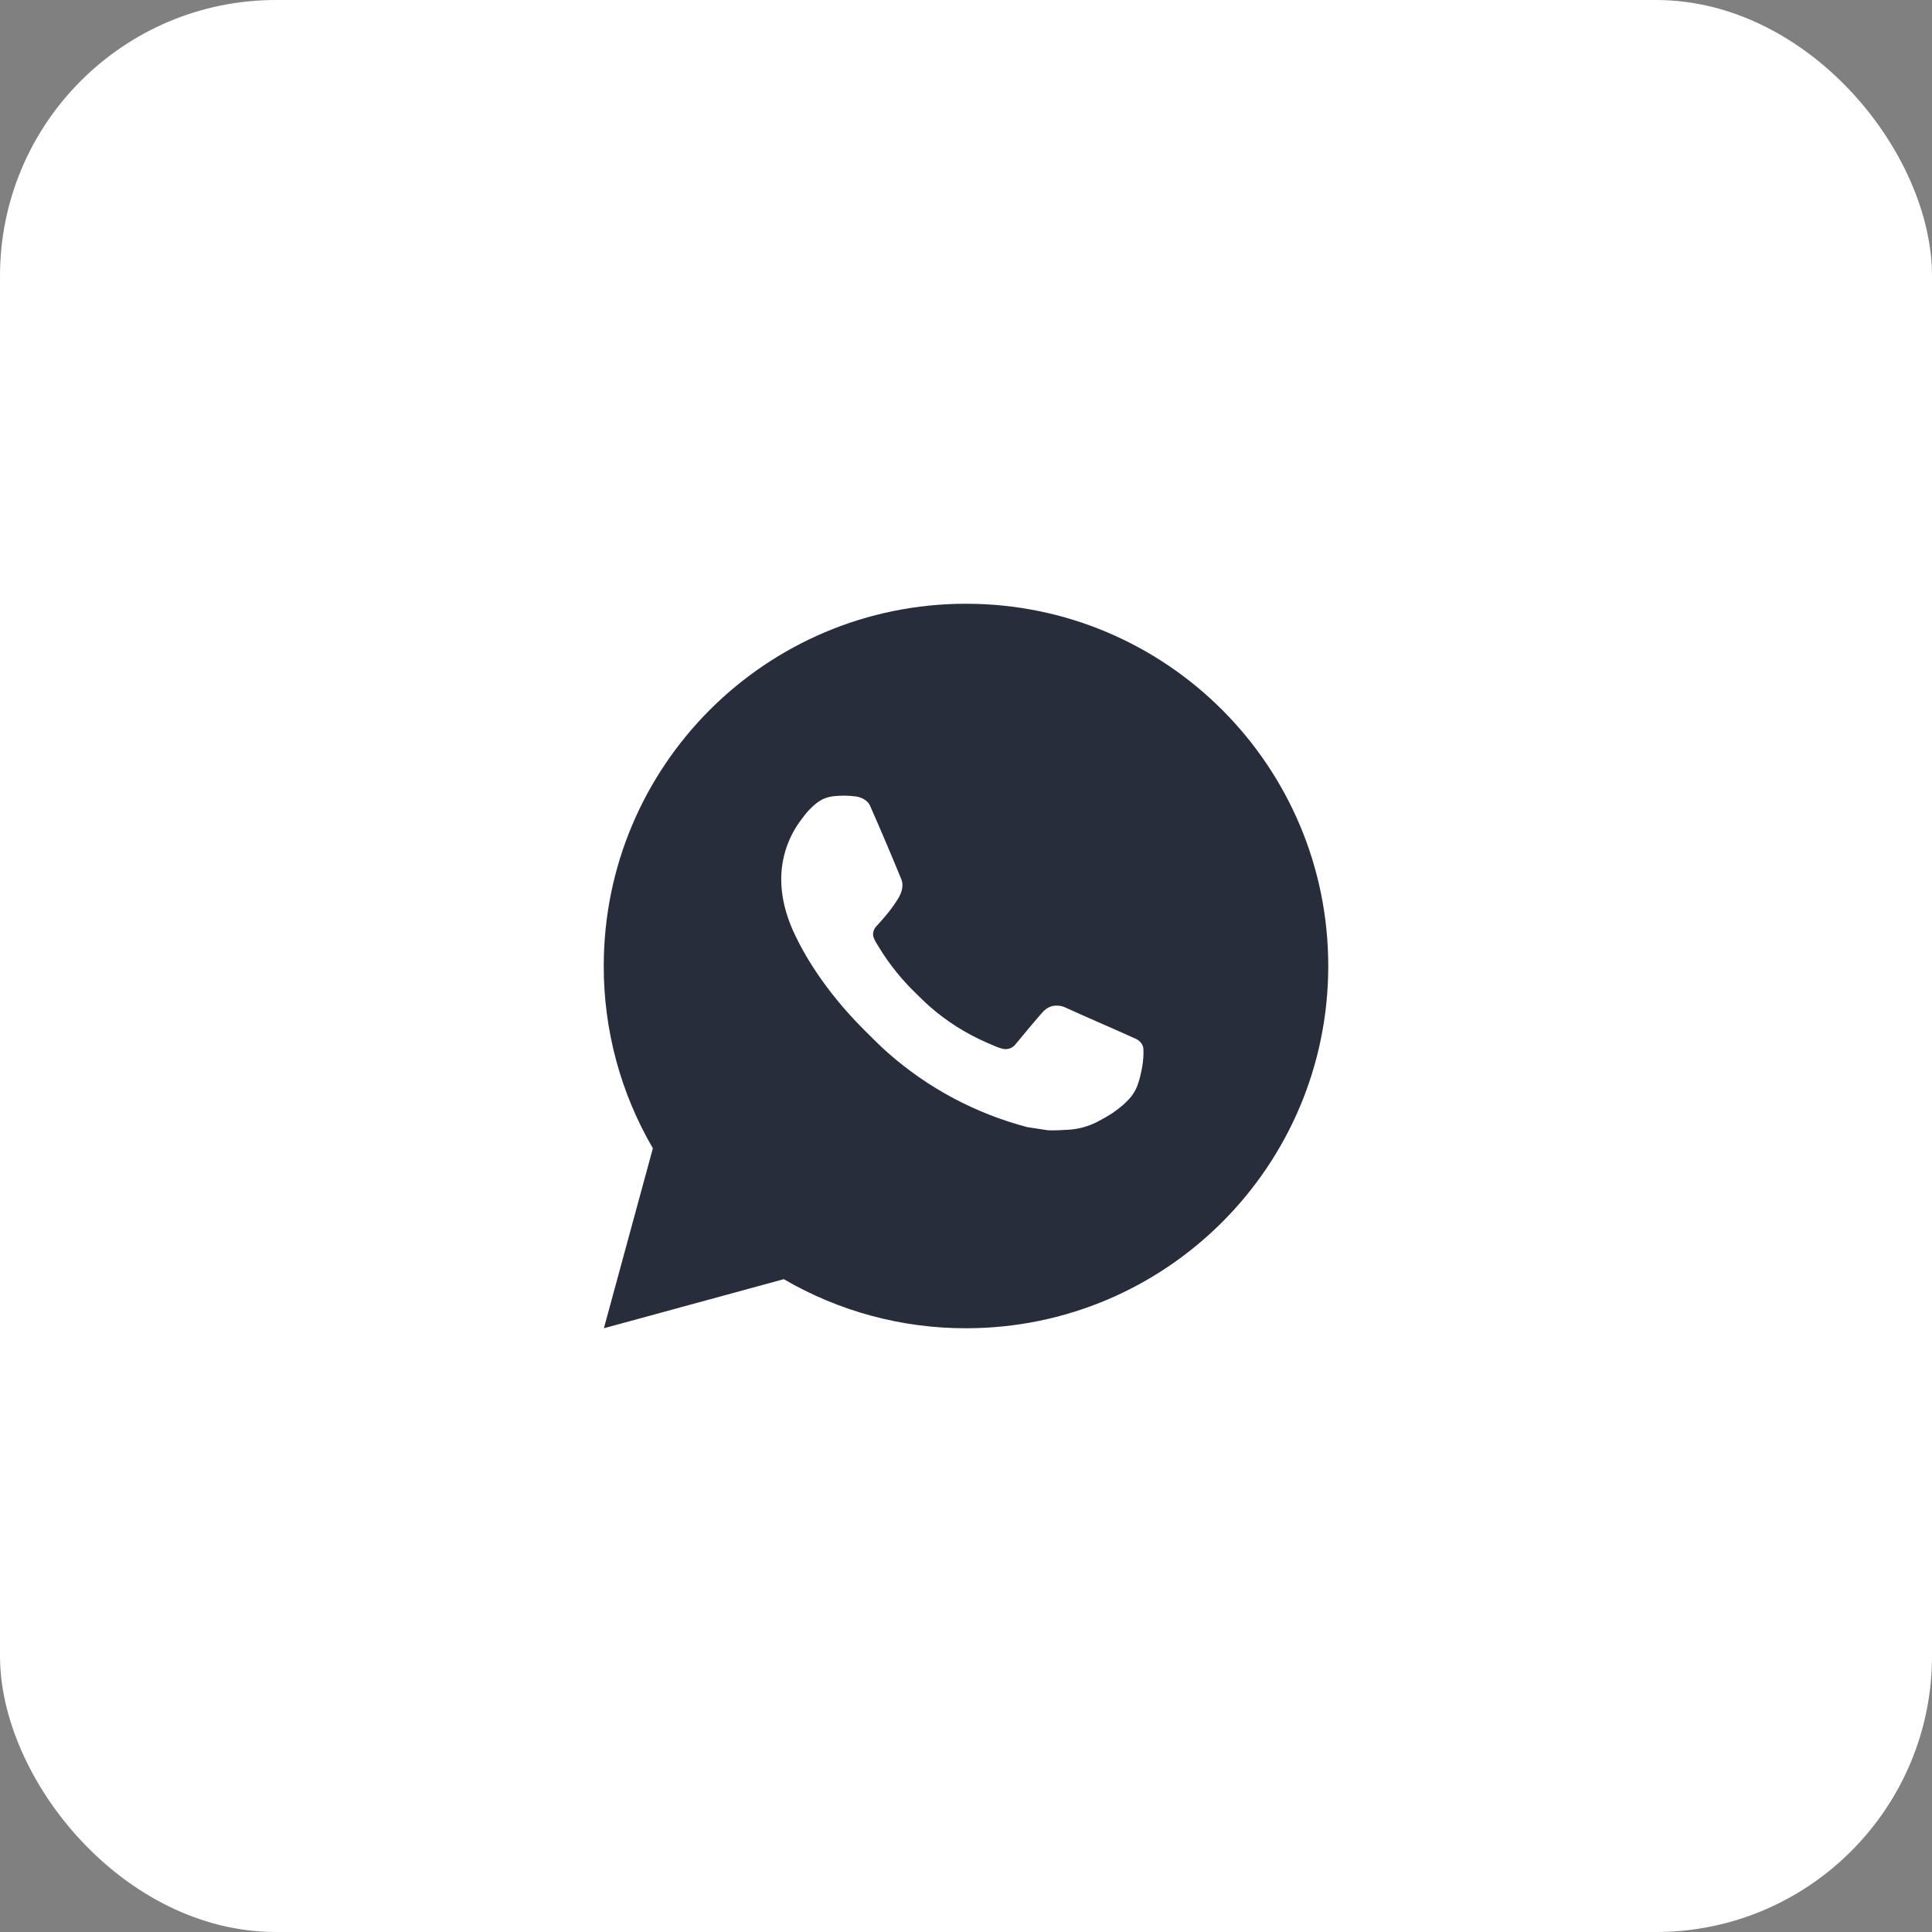
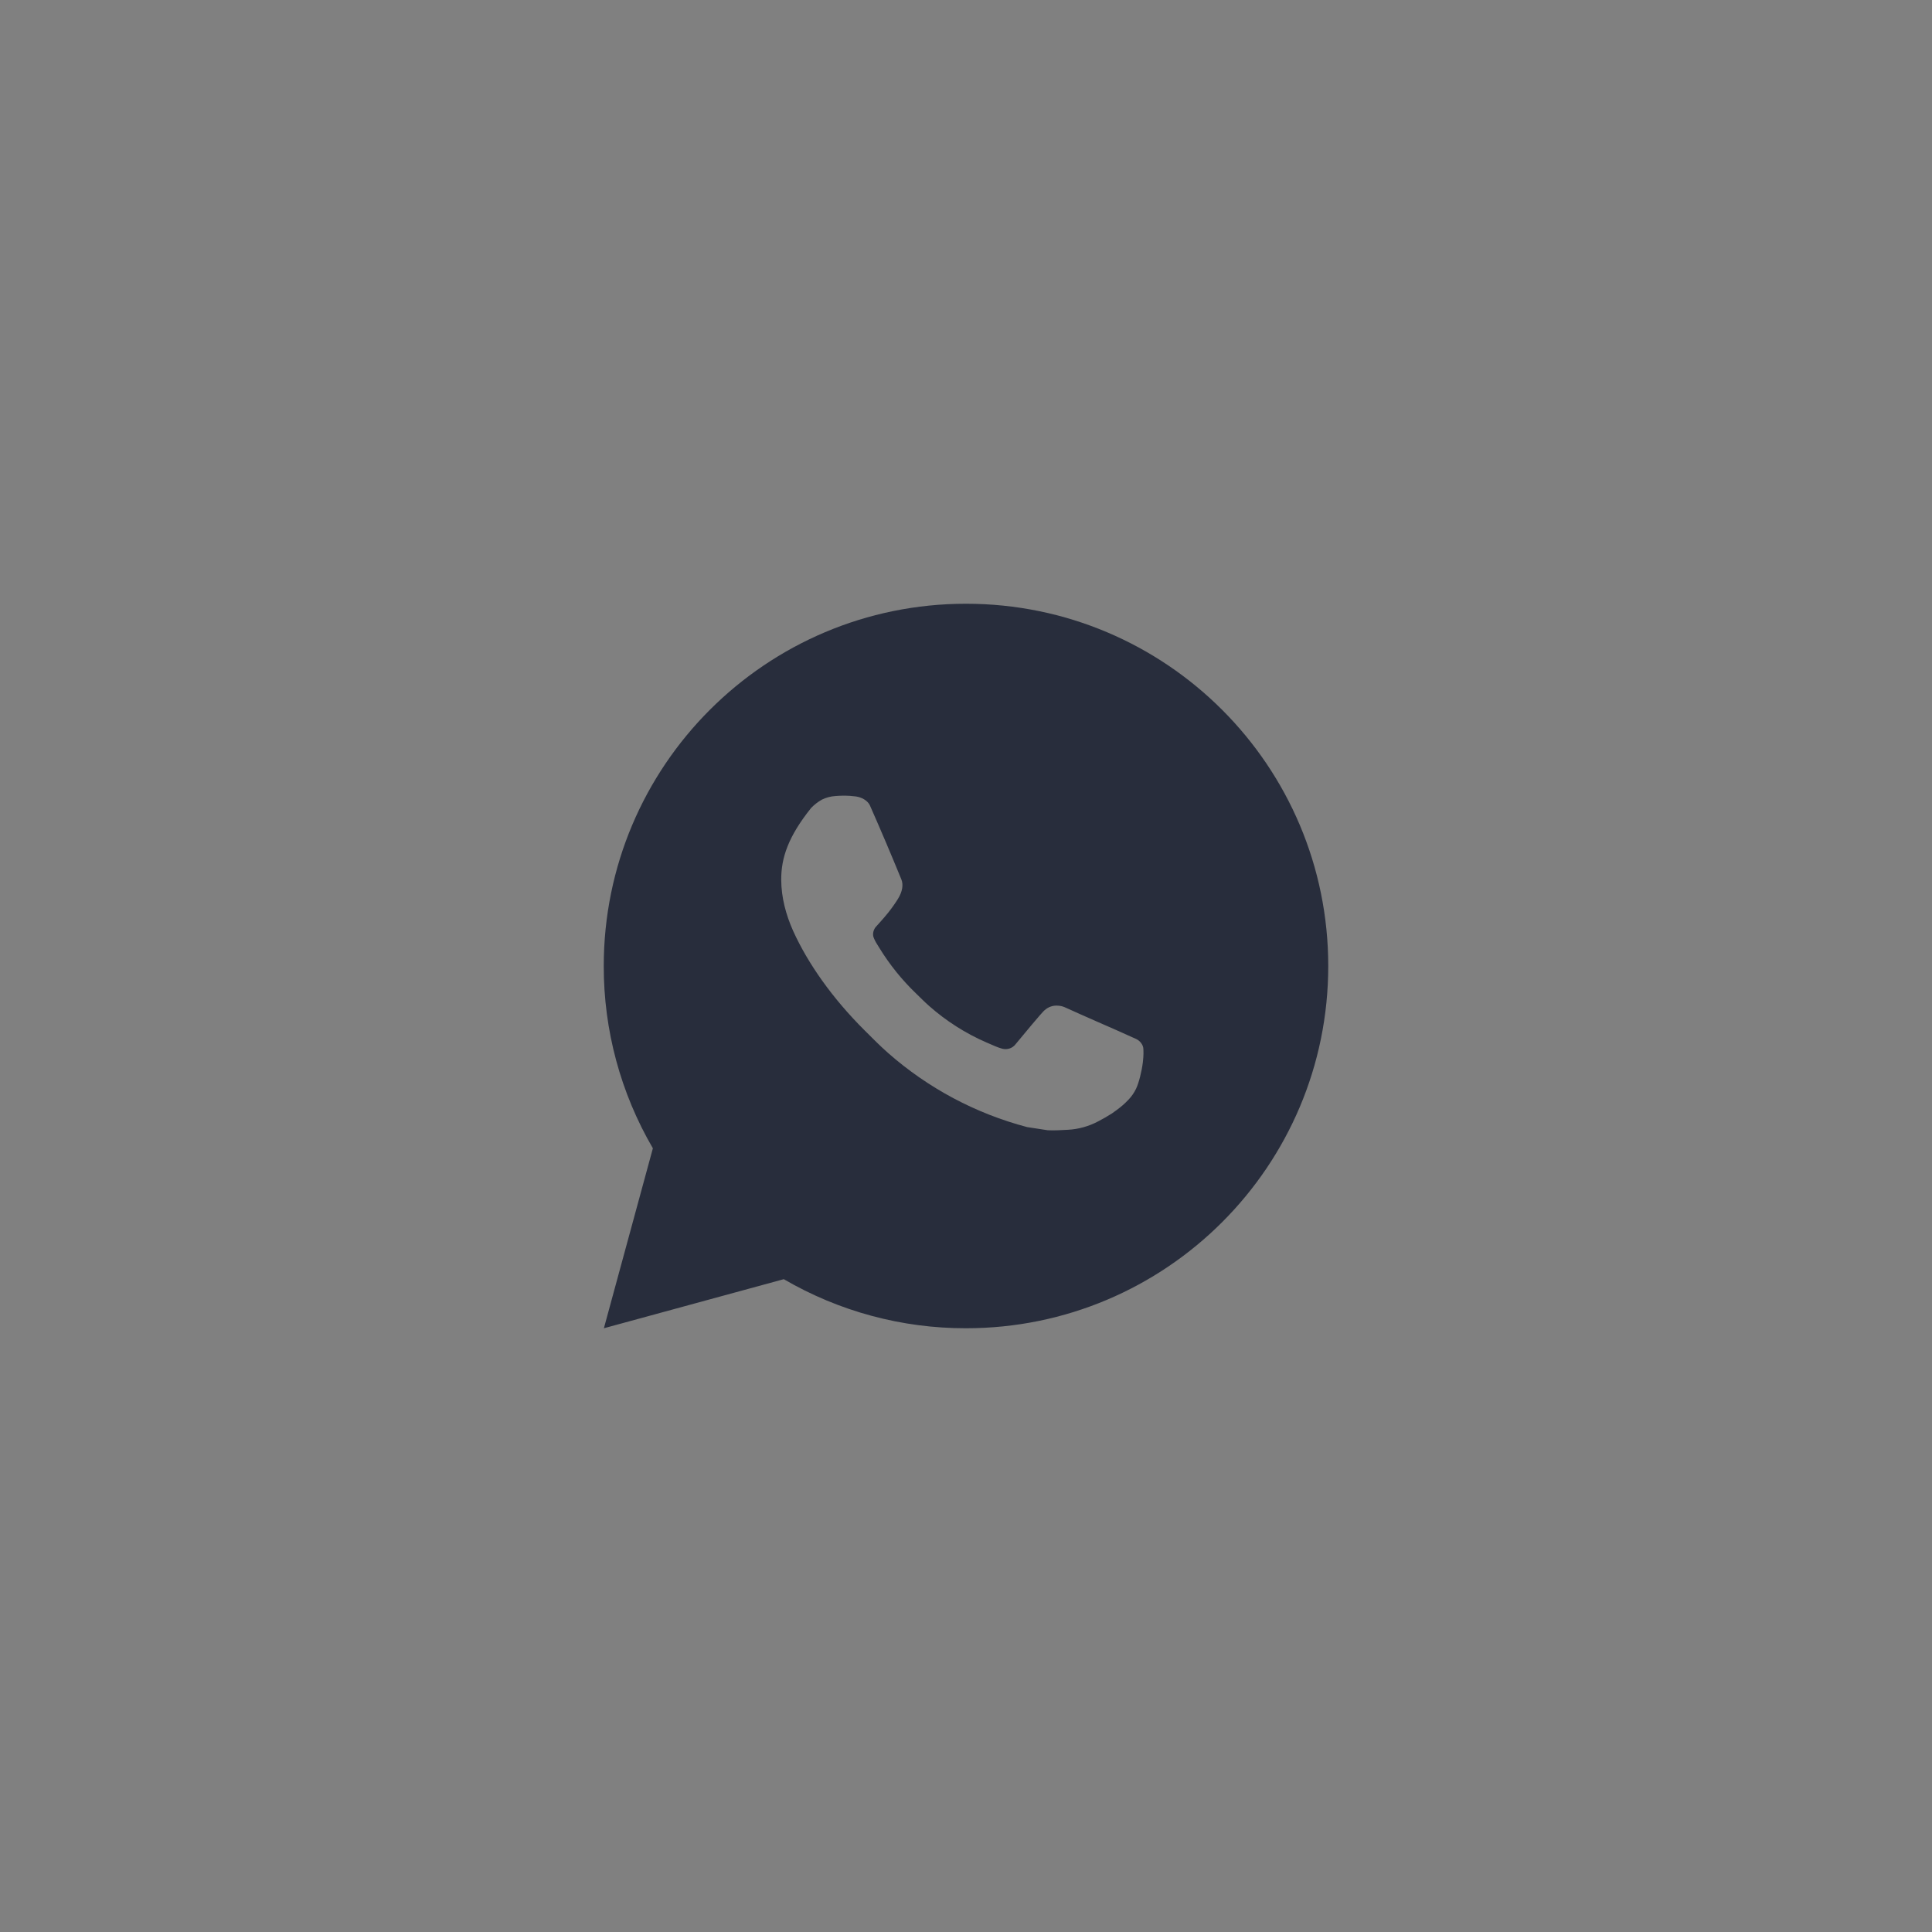
<svg xmlns="http://www.w3.org/2000/svg" width="70" height="70" viewBox="0 0 70 70" fill="none">
  <rect x="0" y="0" width="70" height="70" fill="#808080" stroke="none" />
-   <rect width="70" height="70" rx="10" fill="white" />
-   <path d="M35 21.875C42.249 21.875 48.125 27.751 48.125 35C48.125 42.249 42.249 48.125 35 48.125C32.681 48.129 30.402 47.515 28.398 46.347L21.88 48.125L23.655 41.605C22.485 39.6 21.871 37.321 21.875 35C21.875 27.751 27.751 21.875 35 21.875ZM30.527 28.831L30.265 28.842C30.095 28.853 29.929 28.898 29.776 28.973C29.634 29.054 29.504 29.154 29.39 29.272C29.233 29.421 29.144 29.549 29.048 29.674C28.562 30.305 28.301 31.08 28.305 31.876C28.308 32.519 28.476 33.145 28.738 33.731C29.275 34.915 30.158 36.168 31.324 37.33C31.605 37.609 31.88 37.89 32.177 38.151C33.625 39.426 35.351 40.346 37.217 40.837L37.962 40.951C38.205 40.964 38.448 40.946 38.692 40.934C39.074 40.914 39.447 40.81 39.785 40.631C39.957 40.542 40.125 40.446 40.288 40.342C40.288 40.342 40.344 40.304 40.452 40.224C40.629 40.093 40.738 39.999 40.885 39.846C40.995 39.732 41.087 39.6 41.161 39.449C41.263 39.235 41.366 38.827 41.408 38.487C41.439 38.227 41.43 38.086 41.426 37.998C41.421 37.857 41.304 37.712 41.177 37.65L40.413 37.307C40.413 37.307 39.271 36.81 38.573 36.492C38.5 36.461 38.421 36.442 38.342 36.438C38.252 36.429 38.161 36.439 38.075 36.468C37.99 36.497 37.911 36.544 37.846 36.605C37.839 36.603 37.751 36.677 36.802 37.827C36.748 37.9 36.673 37.956 36.587 37.986C36.501 38.016 36.407 38.02 36.319 37.998C36.233 37.975 36.15 37.946 36.068 37.911C35.906 37.843 35.849 37.817 35.738 37.769C34.984 37.441 34.287 36.997 33.67 36.453C33.505 36.309 33.352 36.151 33.194 35.999C32.678 35.504 32.228 34.945 31.855 34.335L31.778 34.21C31.723 34.126 31.678 34.035 31.644 33.941C31.594 33.748 31.724 33.593 31.724 33.593C31.724 33.593 32.043 33.244 32.191 33.055C32.336 32.871 32.458 32.693 32.536 32.565C32.691 32.316 32.74 32.06 32.658 31.862C32.291 30.964 31.911 30.071 31.519 29.183C31.442 29.007 31.212 28.881 31.003 28.856C30.933 28.847 30.862 28.84 30.791 28.835C30.615 28.825 30.438 28.827 30.262 28.84L30.527 28.831Z" fill="#282D3C" />
+   <path d="M35 21.875C42.249 21.875 48.125 27.751 48.125 35C48.125 42.249 42.249 48.125 35 48.125C32.681 48.129 30.402 47.515 28.398 46.347L21.88 48.125L23.655 41.605C22.485 39.6 21.871 37.321 21.875 35C21.875 27.751 27.751 21.875 35 21.875ZM30.527 28.831L30.265 28.842C30.095 28.853 29.929 28.898 29.776 28.973C29.634 29.054 29.504 29.154 29.39 29.272C28.562 30.305 28.301 31.08 28.305 31.876C28.308 32.519 28.476 33.145 28.738 33.731C29.275 34.915 30.158 36.168 31.324 37.33C31.605 37.609 31.88 37.89 32.177 38.151C33.625 39.426 35.351 40.346 37.217 40.837L37.962 40.951C38.205 40.964 38.448 40.946 38.692 40.934C39.074 40.914 39.447 40.81 39.785 40.631C39.957 40.542 40.125 40.446 40.288 40.342C40.288 40.342 40.344 40.304 40.452 40.224C40.629 40.093 40.738 39.999 40.885 39.846C40.995 39.732 41.087 39.6 41.161 39.449C41.263 39.235 41.366 38.827 41.408 38.487C41.439 38.227 41.43 38.086 41.426 37.998C41.421 37.857 41.304 37.712 41.177 37.65L40.413 37.307C40.413 37.307 39.271 36.81 38.573 36.492C38.5 36.461 38.421 36.442 38.342 36.438C38.252 36.429 38.161 36.439 38.075 36.468C37.99 36.497 37.911 36.544 37.846 36.605C37.839 36.603 37.751 36.677 36.802 37.827C36.748 37.9 36.673 37.956 36.587 37.986C36.501 38.016 36.407 38.02 36.319 37.998C36.233 37.975 36.15 37.946 36.068 37.911C35.906 37.843 35.849 37.817 35.738 37.769C34.984 37.441 34.287 36.997 33.67 36.453C33.505 36.309 33.352 36.151 33.194 35.999C32.678 35.504 32.228 34.945 31.855 34.335L31.778 34.21C31.723 34.126 31.678 34.035 31.644 33.941C31.594 33.748 31.724 33.593 31.724 33.593C31.724 33.593 32.043 33.244 32.191 33.055C32.336 32.871 32.458 32.693 32.536 32.565C32.691 32.316 32.74 32.06 32.658 31.862C32.291 30.964 31.911 30.071 31.519 29.183C31.442 29.007 31.212 28.881 31.003 28.856C30.933 28.847 30.862 28.84 30.791 28.835C30.615 28.825 30.438 28.827 30.262 28.84L30.527 28.831Z" fill="#282D3C" />
</svg>